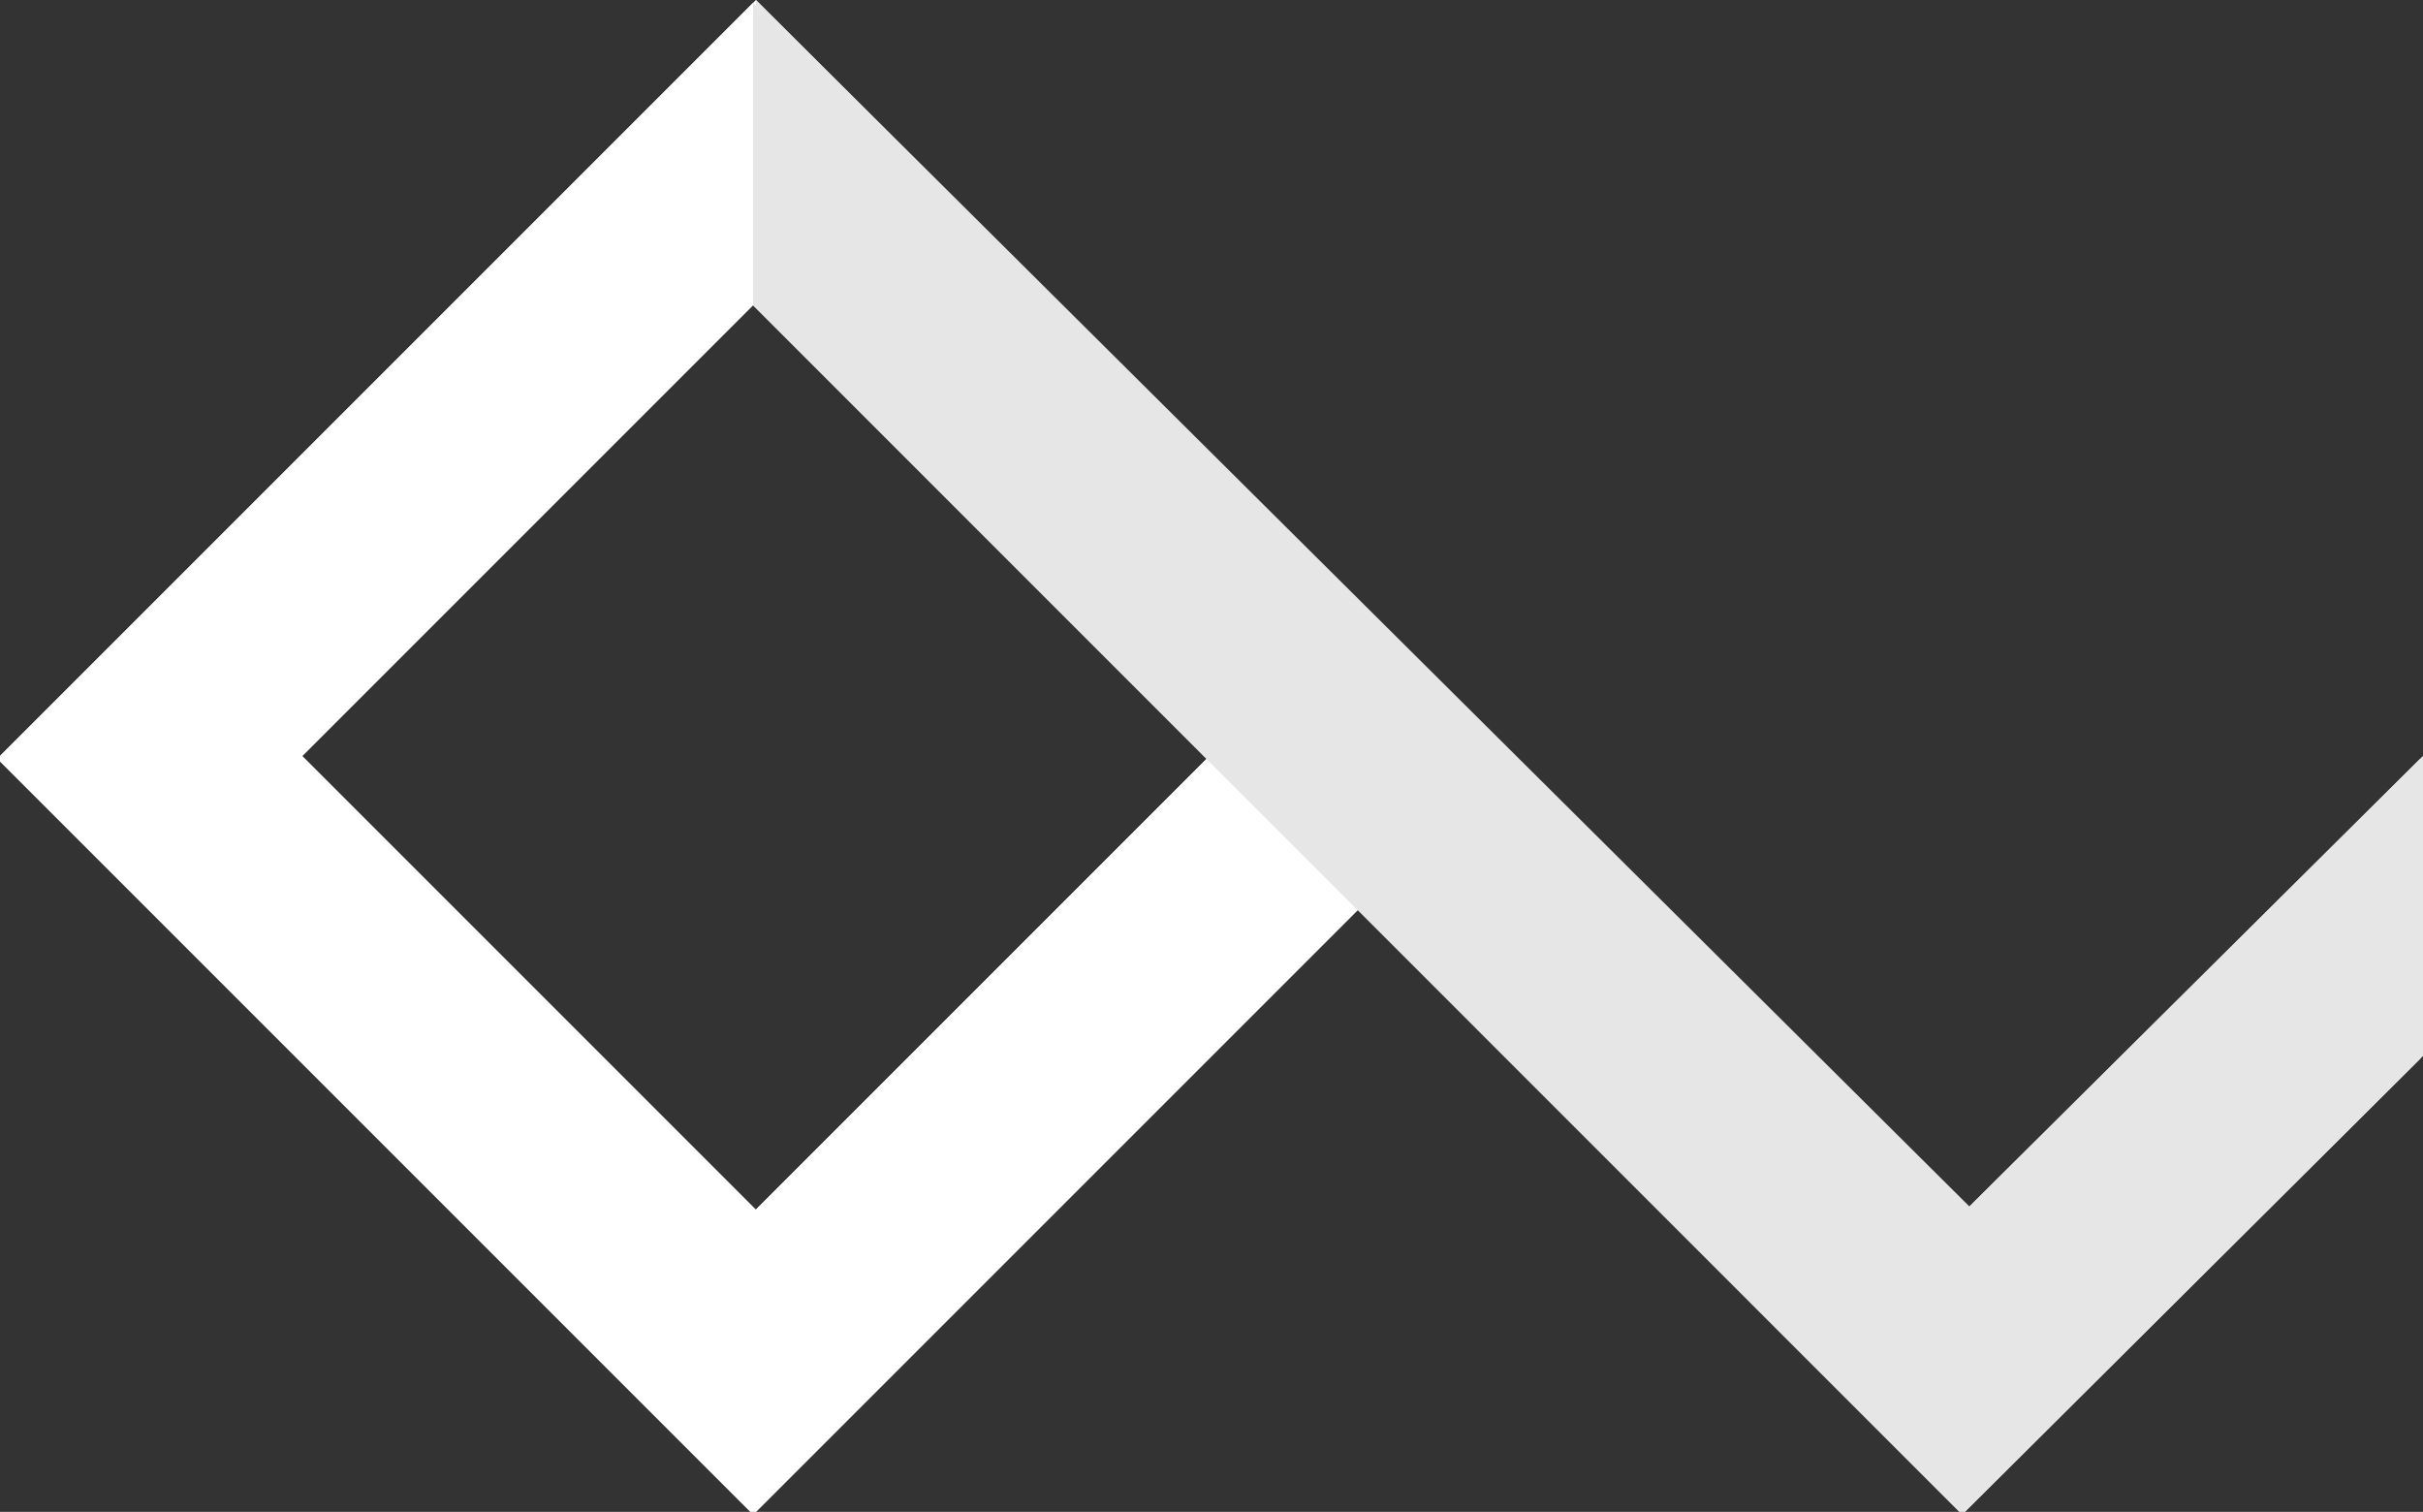
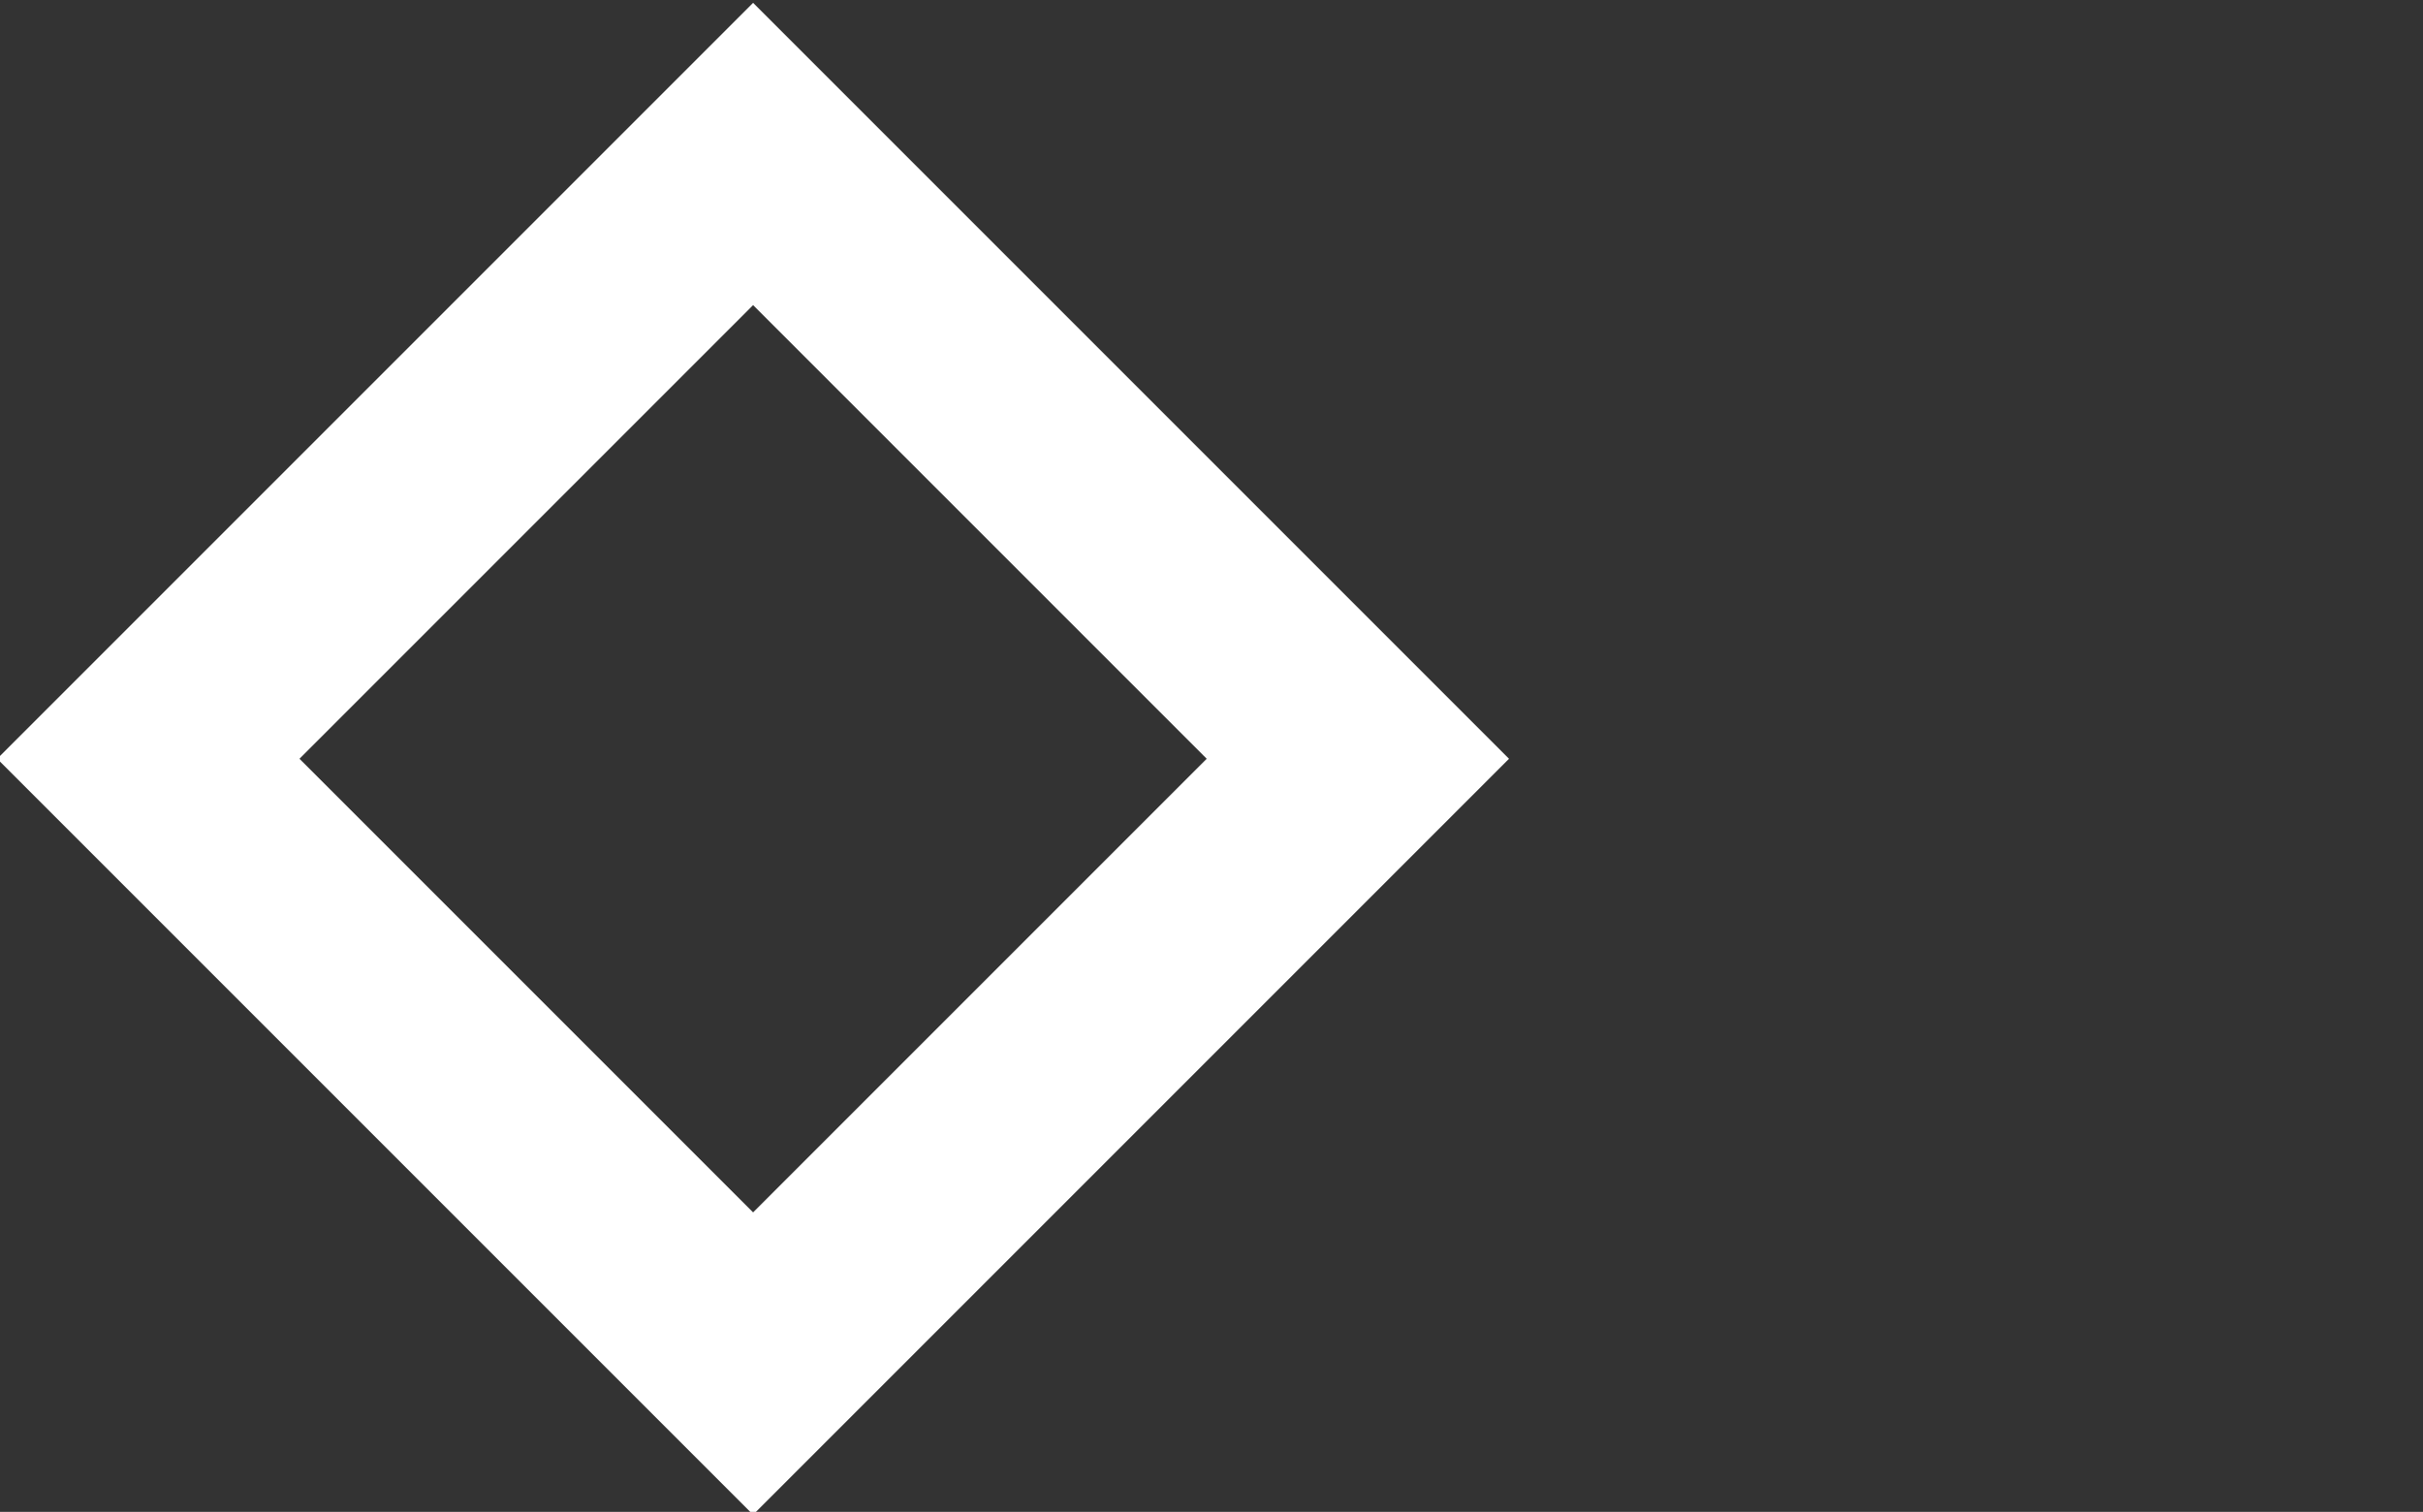
<svg xmlns="http://www.w3.org/2000/svg" version="1.1" id="Ebene_1" x="0px" y="0px" viewBox="0 0 858.4 535.6" style="enable-background:new 0 0 858.4 535.6;" xml:space="preserve">
  <rect x="0" y="0" width="858.4" height="535.6" fill="#333333" stroke="none" />
  <style type="text/css">
	.st0{fill:#FFFFFF;}
	.st1{fill:#E6E6E6;}
</style>
  <title>Logo_white</title>
  <g id="Logo">
-     <path id="O" class="st0" d="M267.8,535.6L0,267.8L267.8,0l267.8,267.8L267.8,535.6z M107.1,267.8l160.7,160.7l160.7-160.7   L267.8,107.1L107.1,267.8z" />
-     <polygon class="st1" points="697.7,427.4 267.8,0 267.8,107.2 696.1,535.6 858.4,374.1 858.4,267.8  " />
-   </g>
+     </g>
  <g id="Logo_1_">
    <path id="O_1_" class="st0" d="M266.8,536.6L-1,268.8L266.8,1l267.8,267.8L266.8,536.6z M106.1,268.8l160.7,160.7l160.7-160.7   L266.8,108.1L106.1,268.8z" />
-     <polygon class="st1" points="696.7,428.4 266.8,1 266.8,108.2 695.1,536.6 857.4,375.1 857.4,268.8  " />
  </g>
</svg>